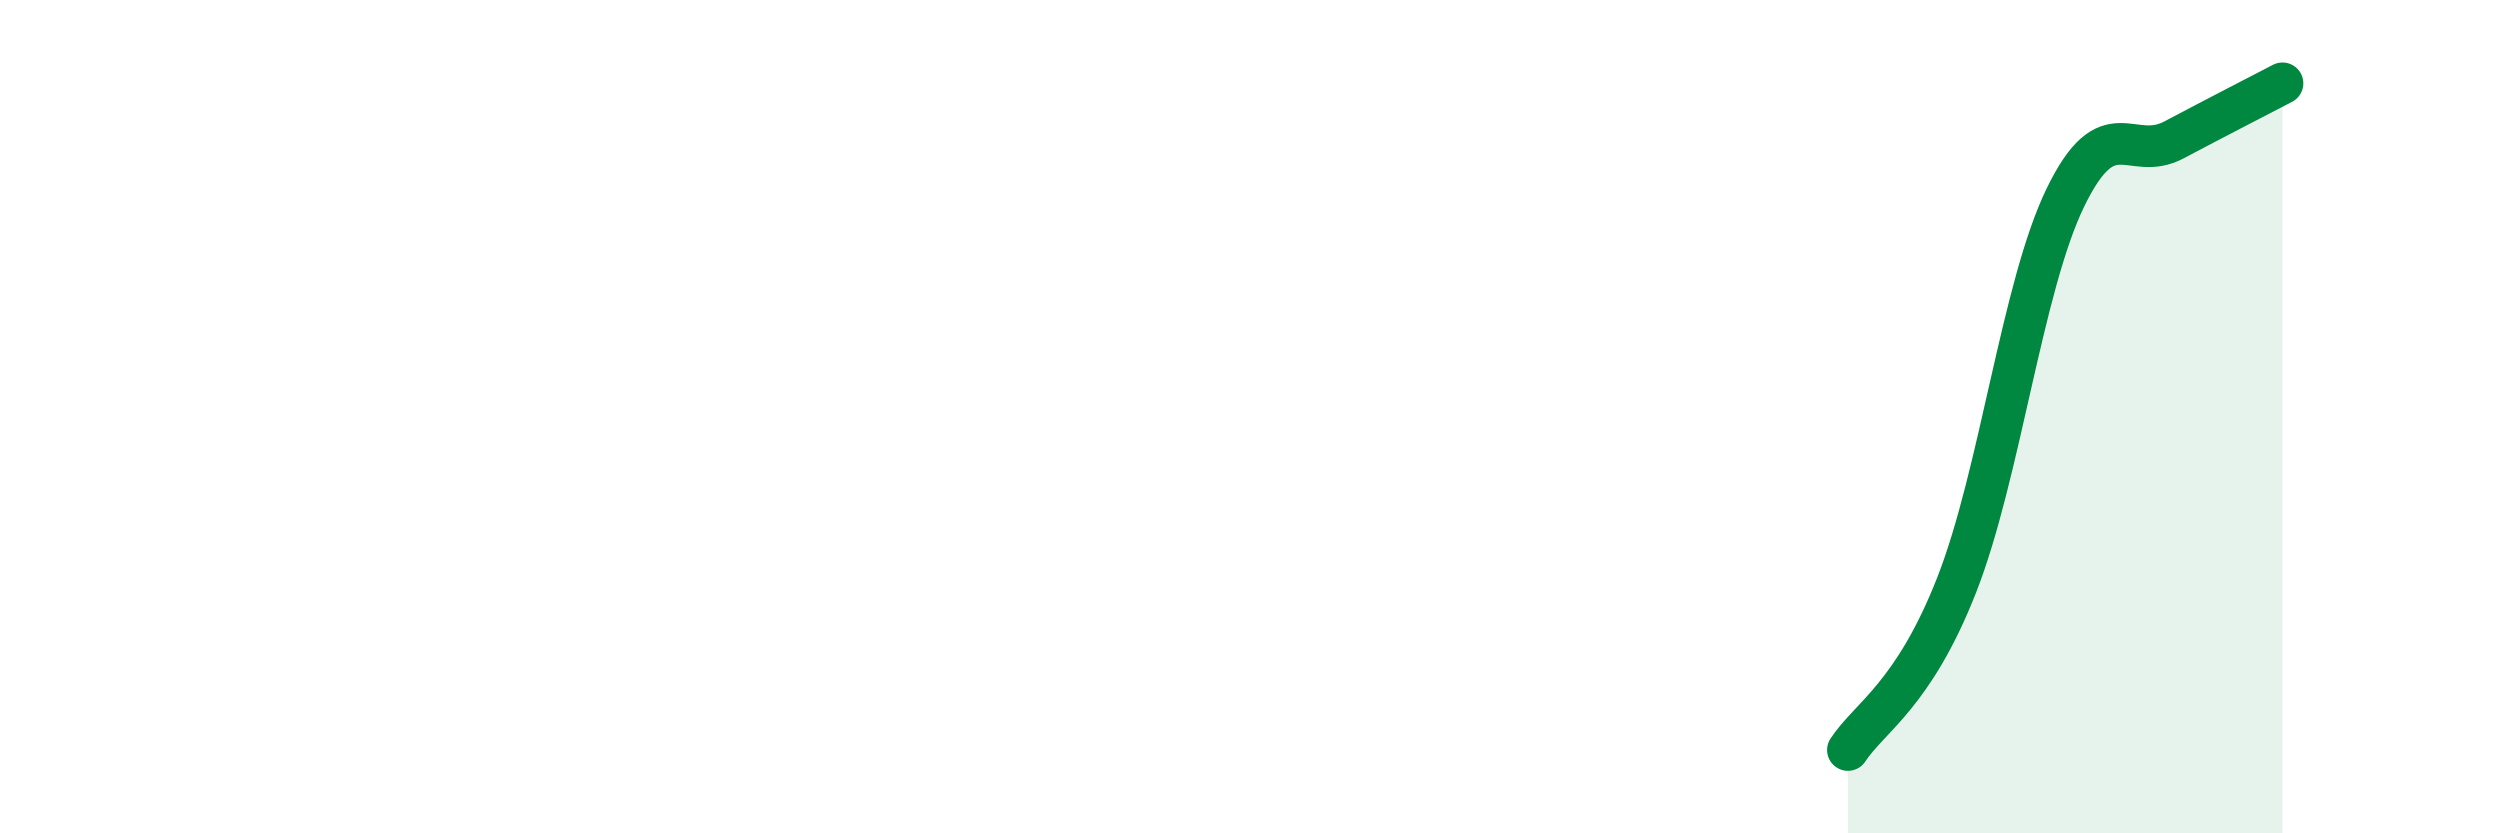
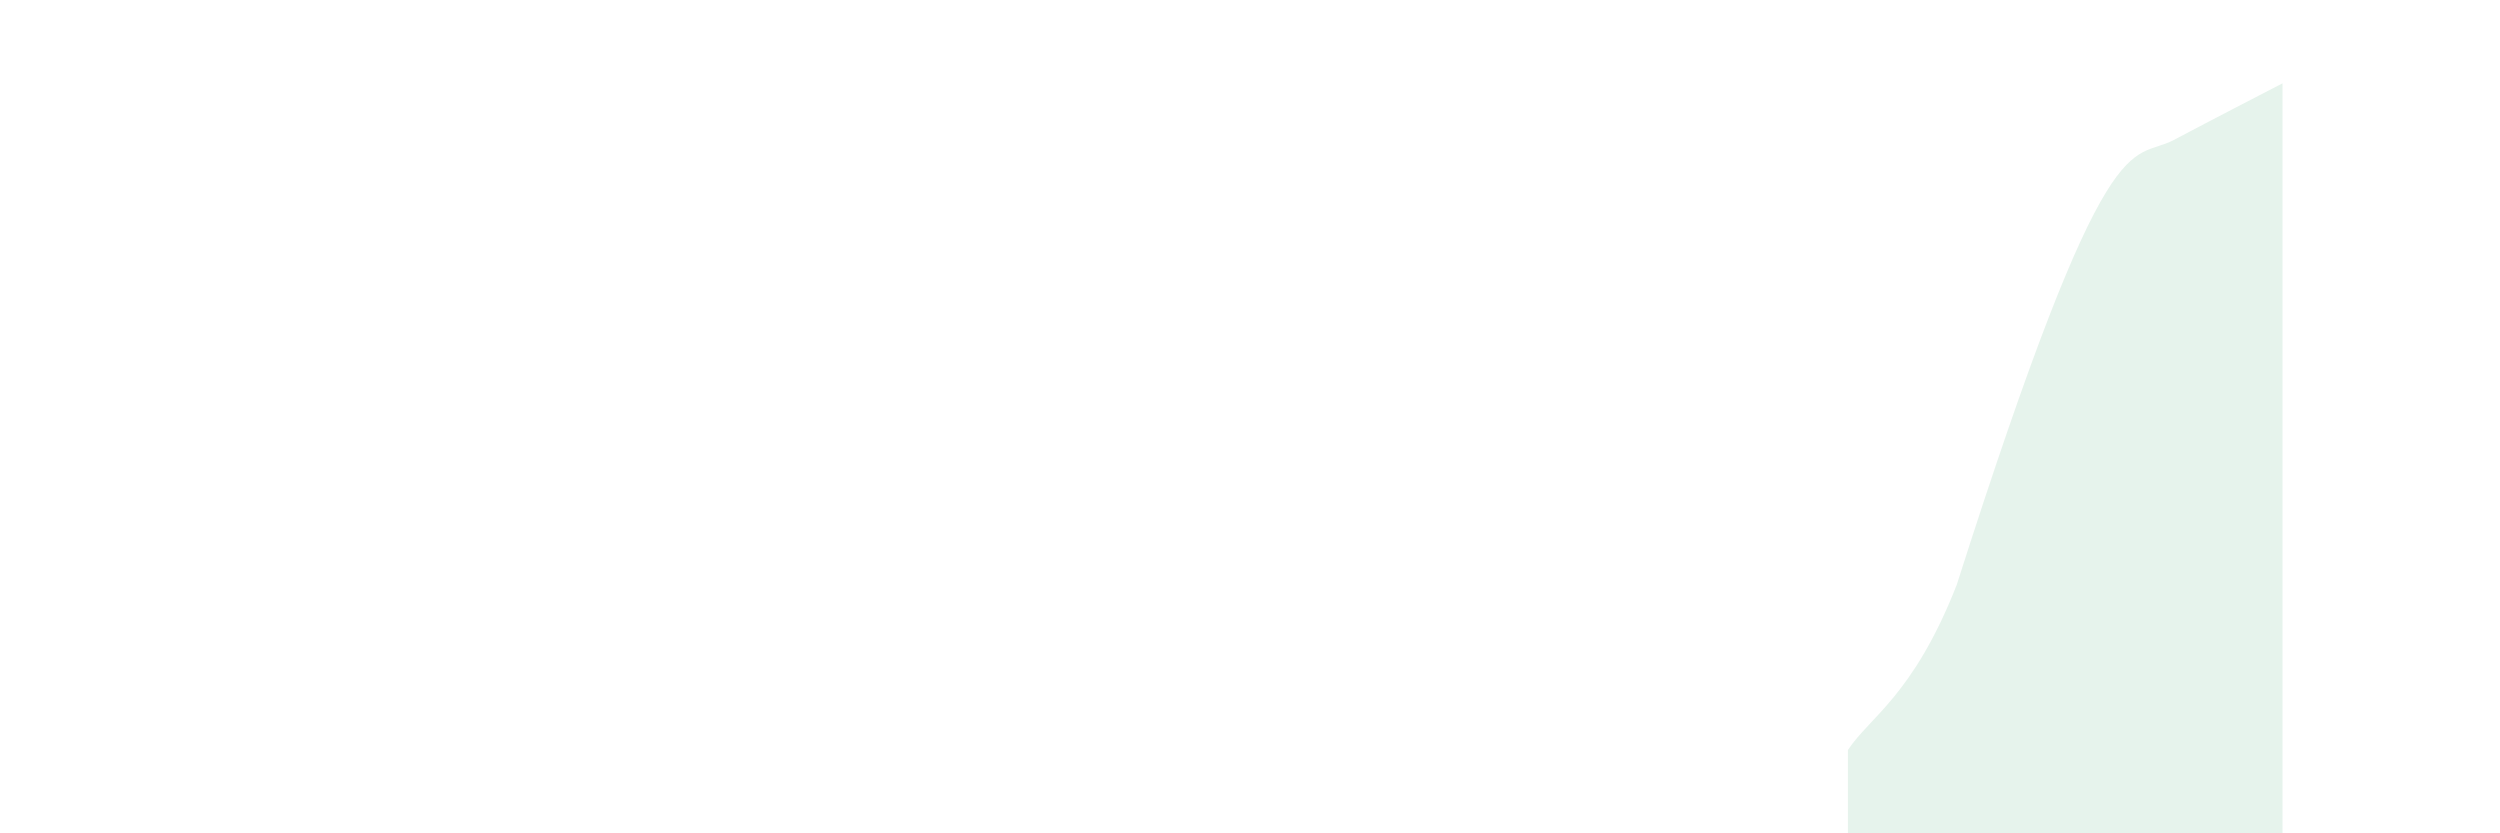
<svg xmlns="http://www.w3.org/2000/svg" width="60" height="20" viewBox="0 0 60 20">
-   <path d="M 44.35,18 C 44.87,17.21 45.92,16.69 46.96,14.04 C 48,11.39 48.53,6.88 49.57,4.74 C 50.61,2.6 51.13,3.91 52.17,3.36 C 53.21,2.81 54.26,2.27 54.78,2L54.78 20L44.35 20Z" fill="#008740" opacity="0.1" stroke-linecap="round" stroke-linejoin="round" />
-   <path d="M 44.35,18 C 44.87,17.21 45.92,16.69 46.96,14.04 C 48,11.39 48.53,6.88 49.57,4.74 C 50.61,2.6 51.13,3.91 52.17,3.36 C 53.21,2.81 54.26,2.27 54.78,2" stroke="#008740" stroke-width="1" fill="none" stroke-linecap="round" stroke-linejoin="round" />
+   <path d="M 44.35,18 C 44.87,17.21 45.92,16.69 46.96,14.04 C 50.61,2.6 51.13,3.91 52.17,3.36 C 53.21,2.81 54.26,2.27 54.78,2L54.78 20L44.35 20Z" fill="#008740" opacity="0.1" stroke-linecap="round" stroke-linejoin="round" />
</svg>